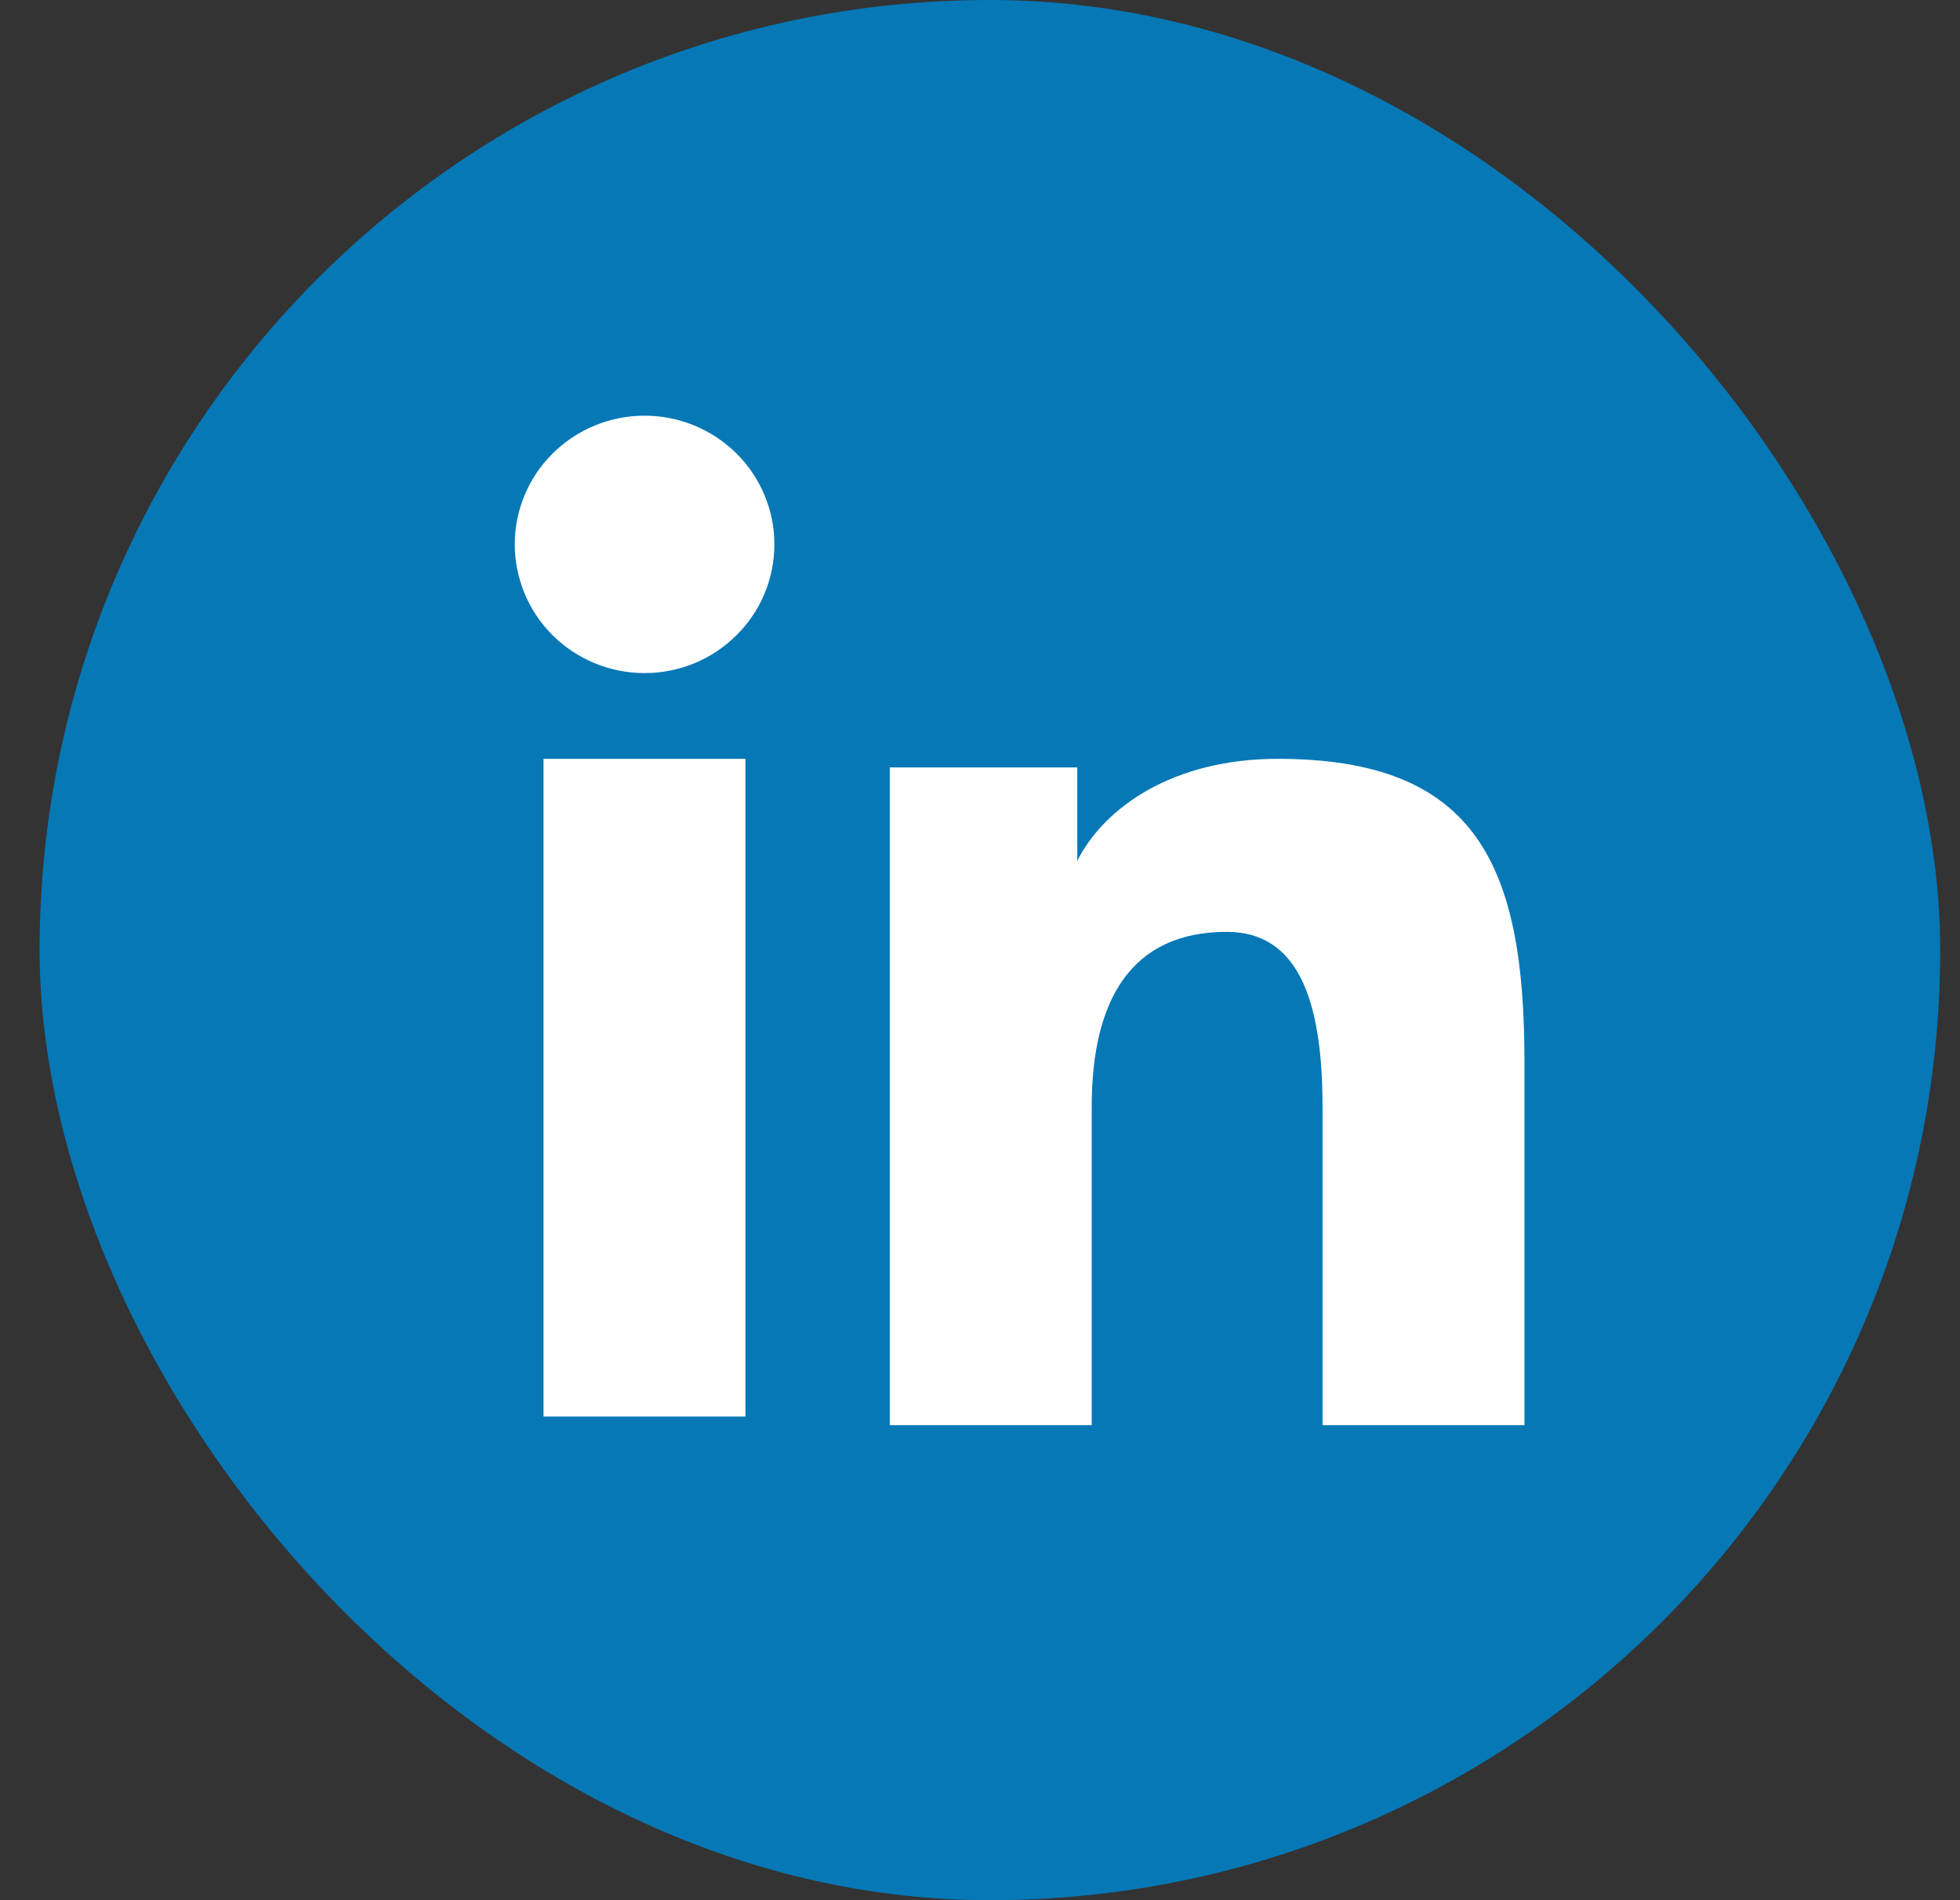
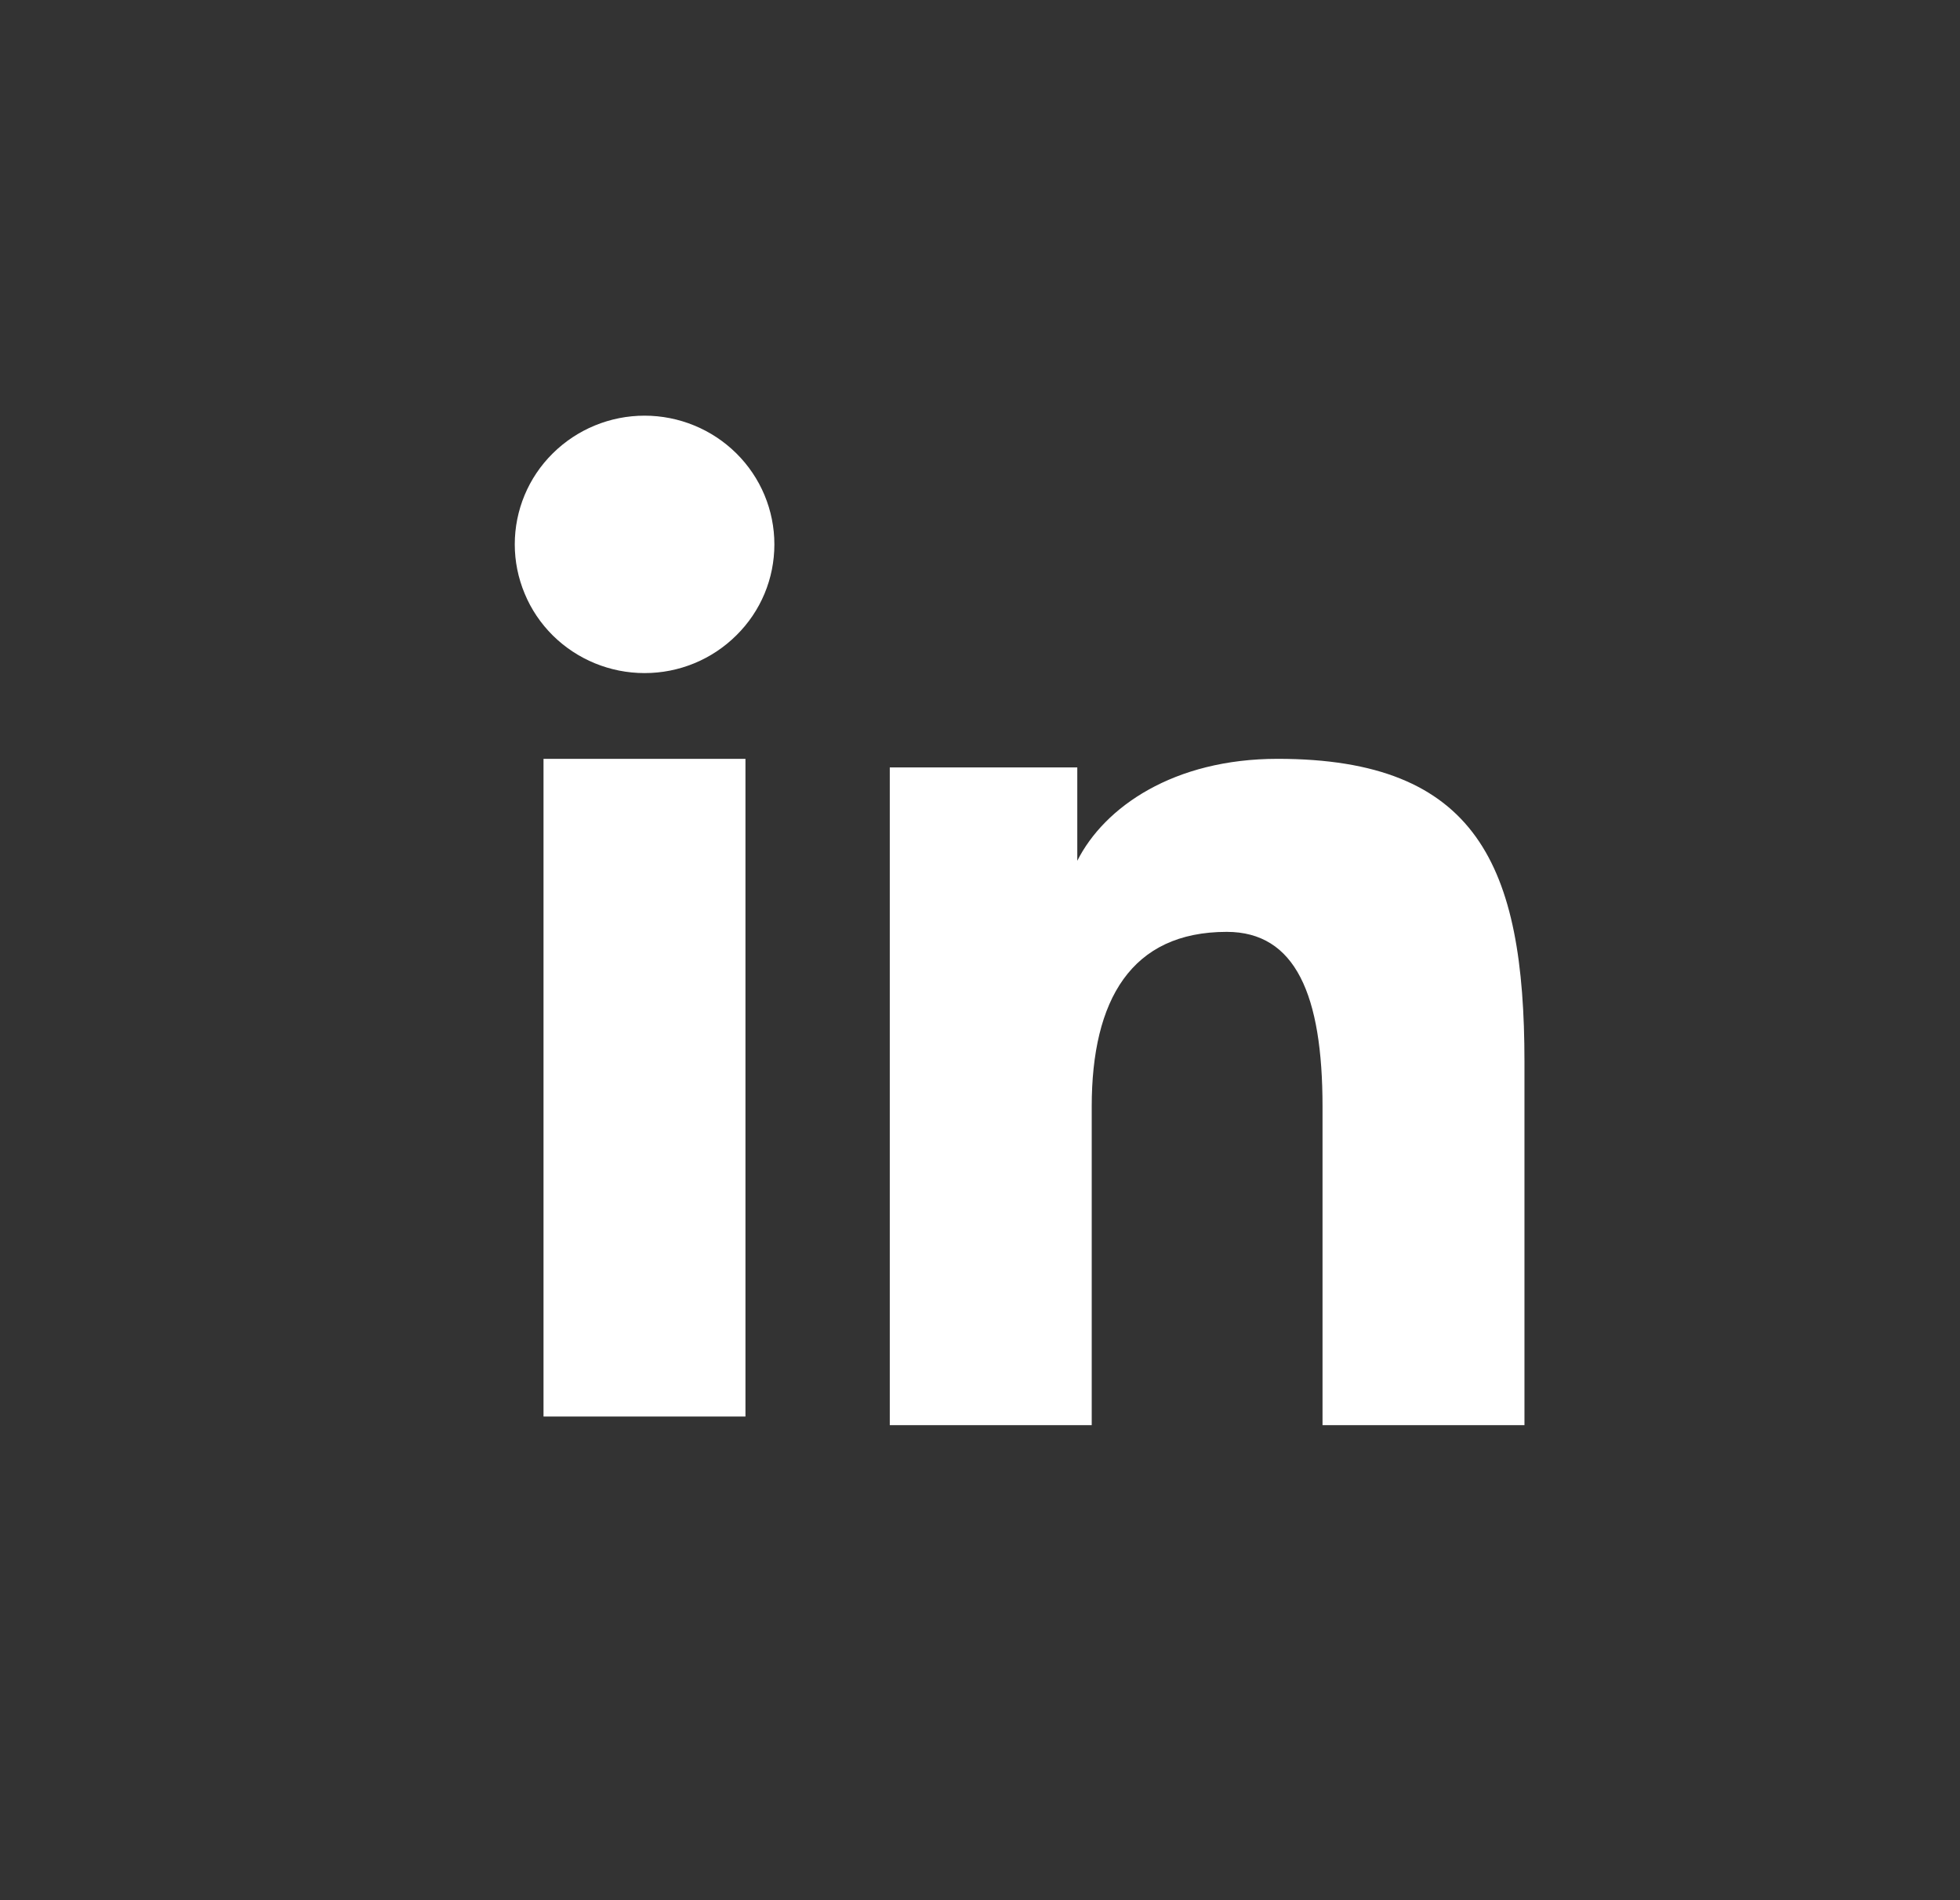
<svg xmlns="http://www.w3.org/2000/svg" width="33" height="32" viewBox="0 0 33 32" fill="none">
  <rect x="0" y="0" width="33" height="32" fill="#333333" stroke="none" />
-   <rect x="0.667" width="32" height="32" rx="16" fill="#0678B6" />
-   <path fill-rule="evenodd" clip-rule="evenodd" d="M14.981 12.924H18.138V14.496C18.593 13.592 19.759 12.779 21.511 12.779C24.869 12.779 25.667 14.579 25.667 17.883V24H22.267V18.635C22.267 16.754 21.812 15.693 20.654 15.693C19.049 15.693 18.381 16.836 18.381 18.634V24H14.981V12.924ZM9.151 23.855H12.551V12.779H9.151V23.855ZM13.038 9.168C13.038 9.452 12.982 9.735 12.872 9.998C12.762 10.261 12.601 10.499 12.398 10.699C11.987 11.108 11.431 11.336 10.851 11.335C10.273 11.335 9.717 11.107 9.306 10.7C9.104 10.499 8.943 10.261 8.834 9.997C8.724 9.734 8.667 9.452 8.667 9.168C8.667 8.592 8.896 8.041 9.307 7.635C9.718 7.228 10.273 7 10.852 7C11.432 7 11.988 7.229 12.398 7.635C12.808 8.041 13.038 8.592 13.038 9.168Z" fill="white" />
+   <path fill-rule="evenodd" clip-rule="evenodd" d="M14.981 12.924H18.138V14.496C18.593 13.592 19.759 12.779 21.511 12.779C24.869 12.779 25.667 14.579 25.667 17.883V24H22.267V18.635C22.267 16.754 21.812 15.693 20.654 15.693C19.049 15.693 18.381 16.836 18.381 18.634V24H14.981V12.924ZM9.151 23.855H12.551V12.779H9.151V23.855M13.038 9.168C13.038 9.452 12.982 9.735 12.872 9.998C12.762 10.261 12.601 10.499 12.398 10.699C11.987 11.108 11.431 11.336 10.851 11.335C10.273 11.335 9.717 11.107 9.306 10.7C9.104 10.499 8.943 10.261 8.834 9.997C8.724 9.734 8.667 9.452 8.667 9.168C8.667 8.592 8.896 8.041 9.307 7.635C9.718 7.228 10.273 7 10.852 7C11.432 7 11.988 7.229 12.398 7.635C12.808 8.041 13.038 8.592 13.038 9.168Z" fill="white" />
</svg>